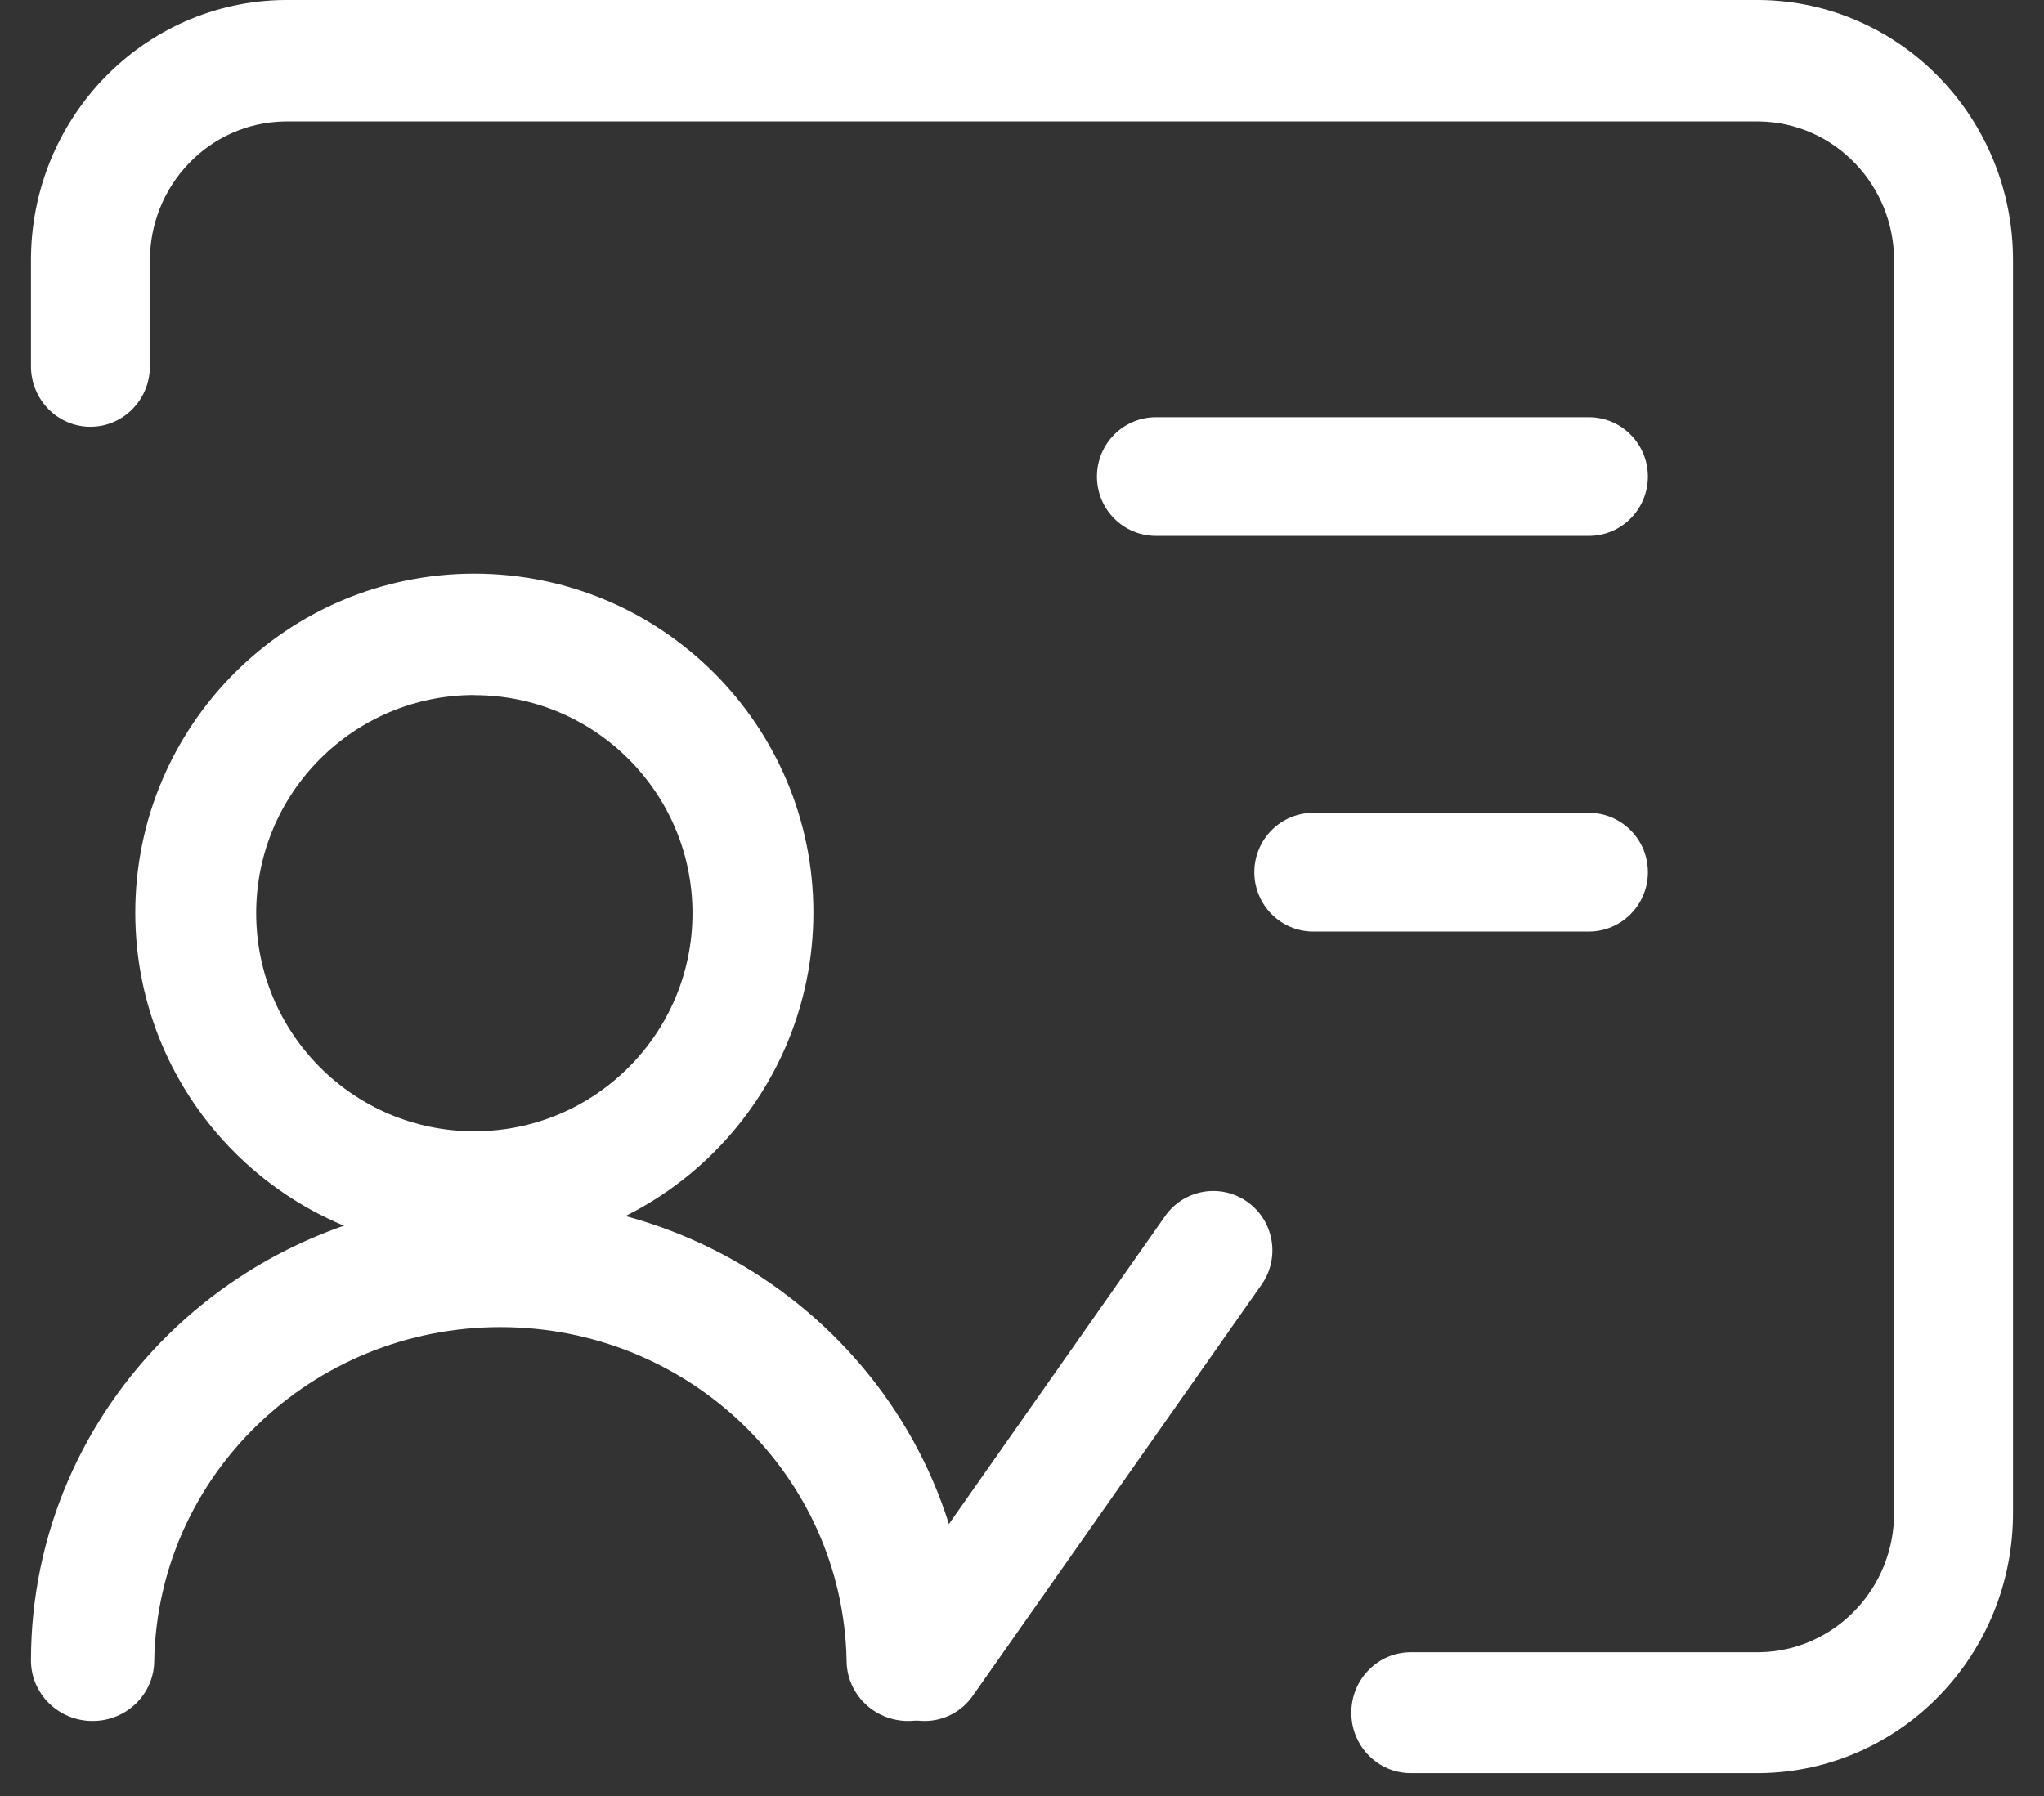
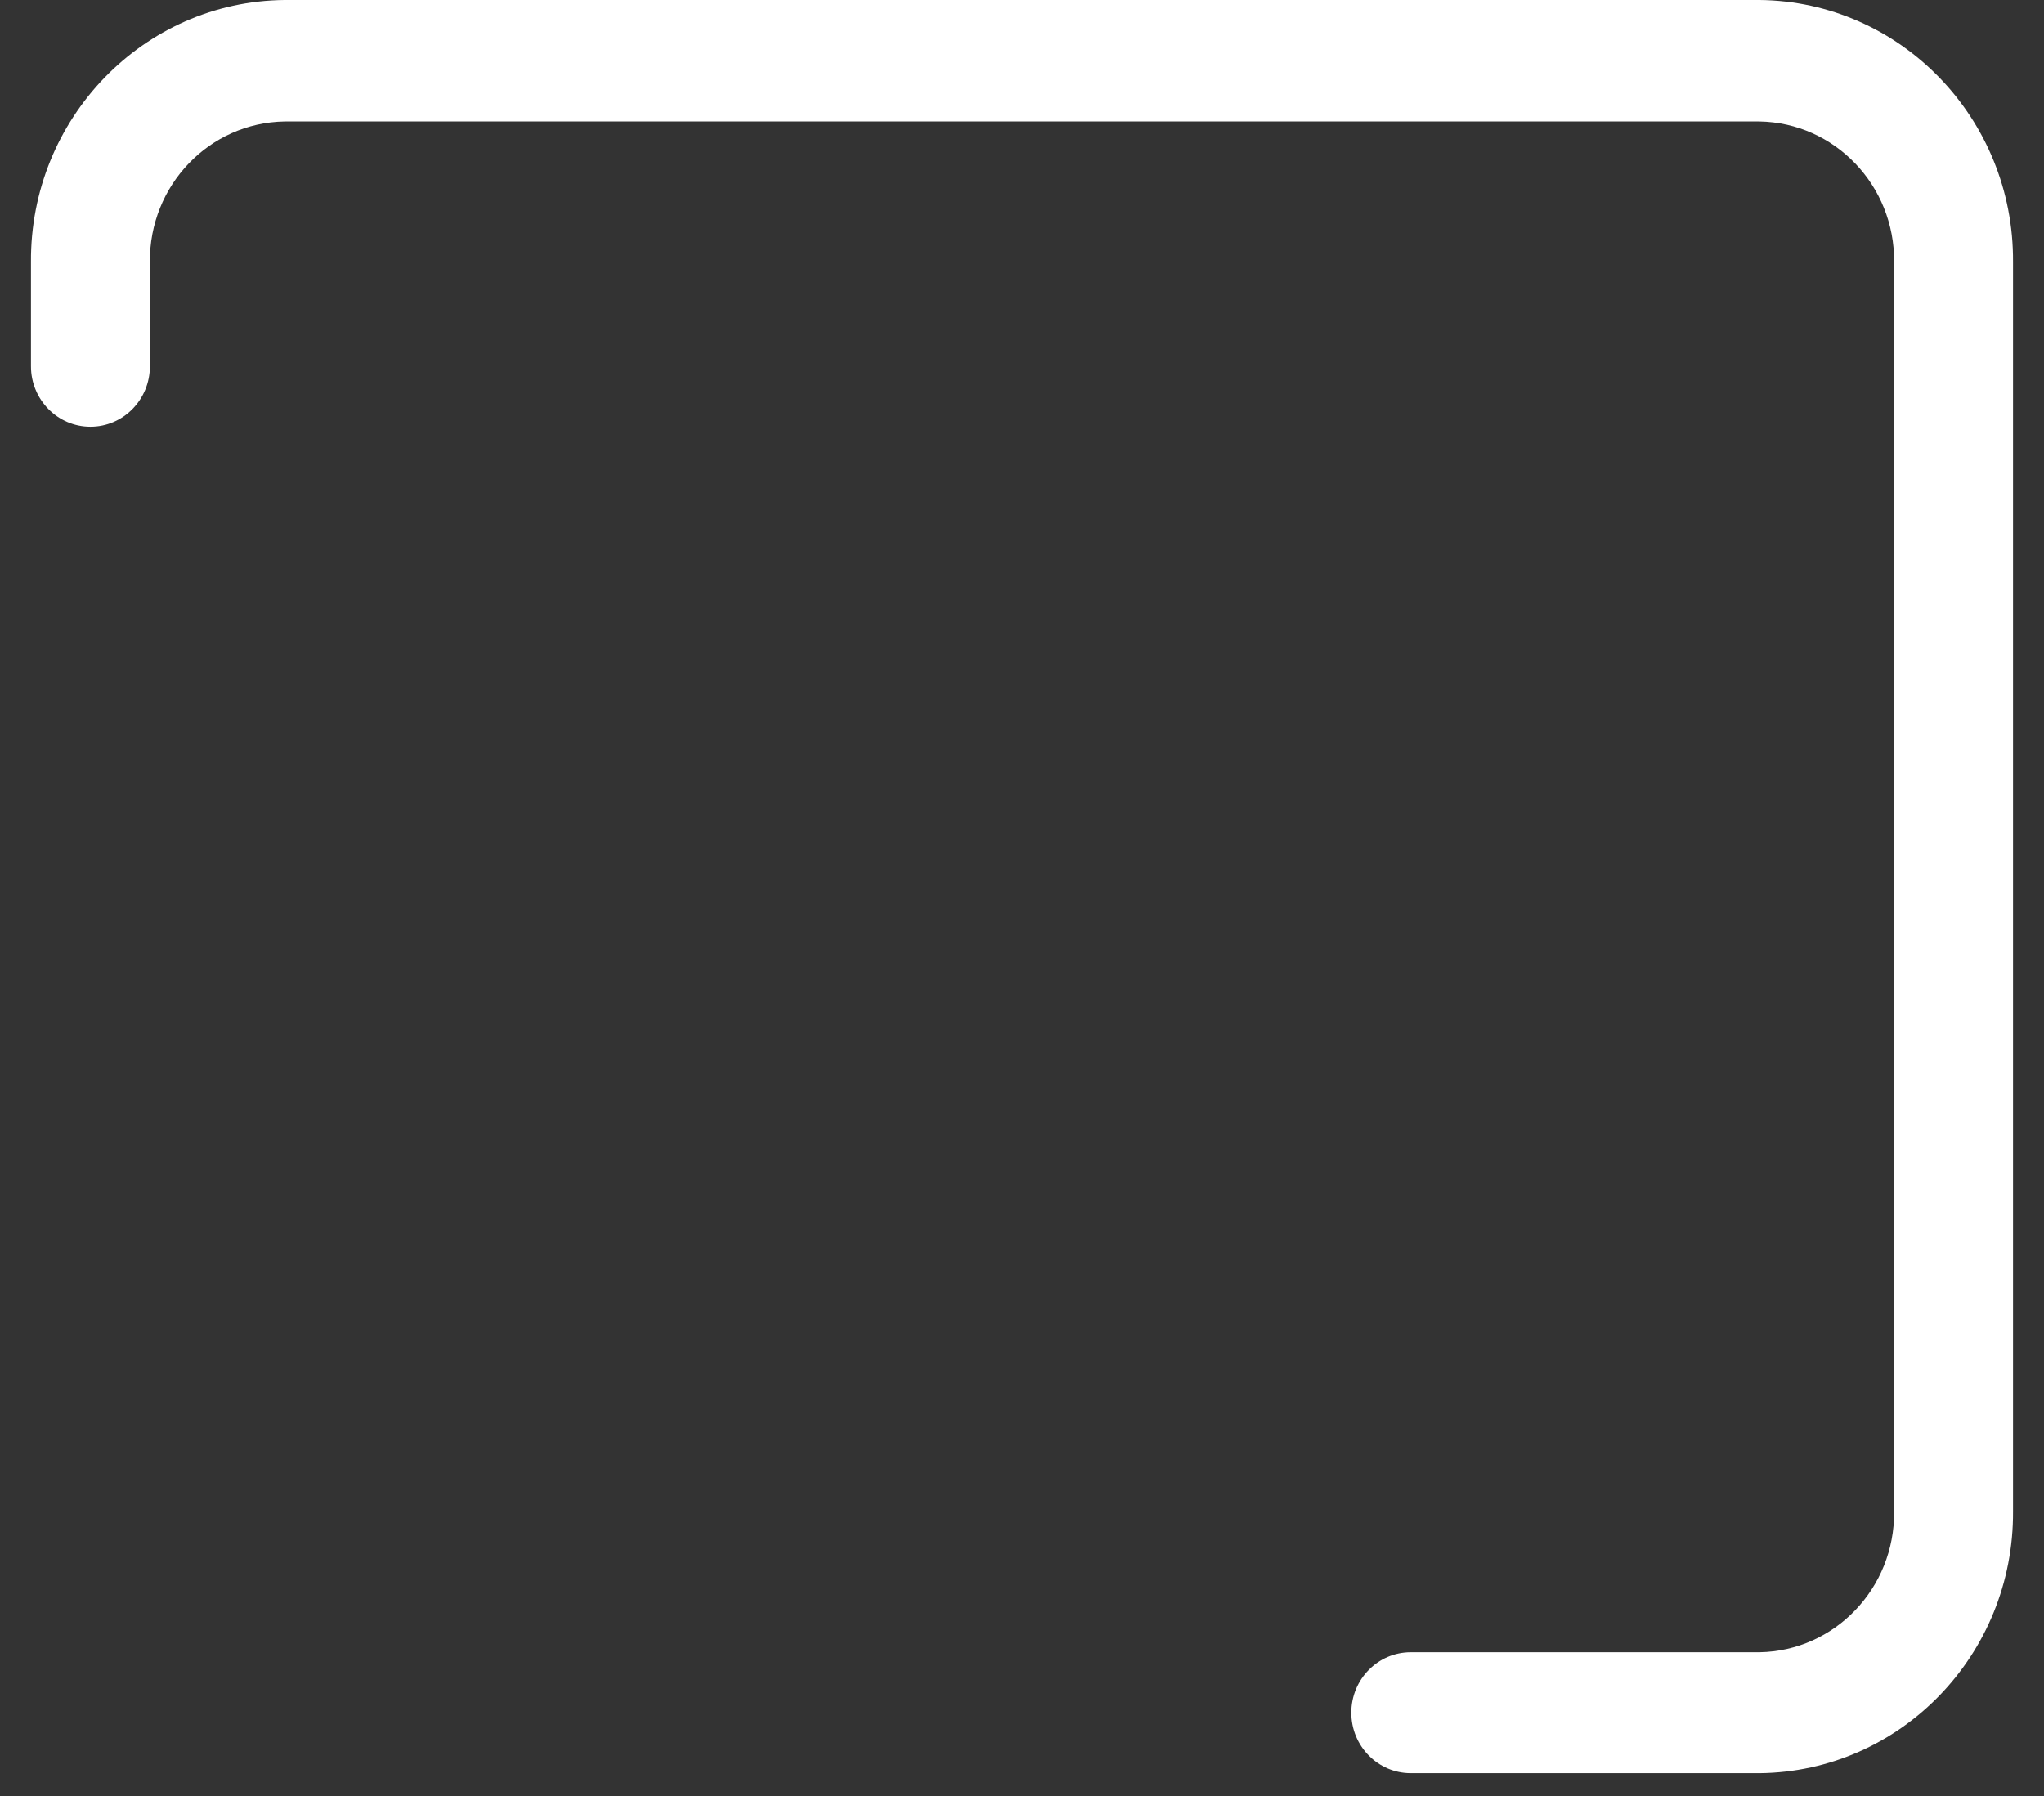
<svg xmlns="http://www.w3.org/2000/svg" width="33px" height="29px" viewBox="0 0 33 29" version="1.1">
  <rect x="0" y="0" width="33" height="29" fill="#333333" stroke="none" />
  <title>天俱时大讲堂</title>
  <desc>Created with Sketch.</desc>
  <g id="页面-1" stroke="none" stroke-width="1" fill="none" fill-rule="evenodd">
    <g id="17" transform="translate(-771, -1105)" fill="#FFFFFF" fill-rule="nonzero">
      <g id="编组-4" transform="translate(200, 673)">
        <g id="1备份-5" transform="translate(521, 398)">
          <g id="天俱时大讲堂" transform="translate(50.5, 34)">
            <path d="M27.908,28.632 L22.277,28.632 C21.747,28.632 21.317,28.195 21.317,27.655 C21.317,27.116 21.747,26.679 22.277,26.679 L27.906,26.679 C29.121,26.659 30.092,25.645 30.08,24.409 L30.08,4.231 C30.092,2.995 29.121,1.981 27.906,1.961 L4.094,1.961 C2.879,1.981 1.908,2.995 1.92,4.231 L1.92,5.915 C1.92,6.454 1.49,6.891 0.96,6.891 C0.43,6.891 0,6.454 0,5.915 L0,4.231 C-0.016,1.914 1.816,0.022 4.094,0 L27.908,0 C30.185,0.023 32.016,1.915 32,4.231 L32,24.401 C32.016,26.717 30.185,28.609 27.908,28.632 L27.908,28.632 Z" id="路径" />
-             <path d="M7.158,20.211 C4.135,20.211 1.684,17.76 1.684,14.737 C1.684,11.714 4.135,9.263 7.158,9.263 C10.181,9.263 12.632,11.714 12.632,14.737 C12.628,17.758 10.18,20.207 7.158,20.211 L7.158,20.211 Z M7.158,11.223 C5.213,11.223 3.636,12.8 3.636,14.745 C3.636,16.69 5.213,18.267 7.158,18.267 C9.103,18.267 10.68,16.69 10.68,14.745 C10.679,12.801 9.102,11.225 7.158,11.225 L7.158,11.223 Z" id="形状" />
-             <path d="M14.163,27.789 C13.613,27.789 13.168,27.352 13.168,26.812 C13.109,23.822 10.624,21.429 7.579,21.429 C4.534,21.429 2.049,23.822 1.99,26.812 C1.99,27.352 1.545,27.789 0.995,27.789 C0.446,27.789 0,27.352 0,26.812 C0,22.701 3.393,19.368 7.579,19.368 C11.765,19.368 15.158,22.701 15.158,26.812 C15.158,27.352 14.712,27.789 14.163,27.789 L14.163,27.789 Z" id="路径" />
-             <path d="M14.426,27.789 C14.07,27.789 13.744,27.59 13.58,27.272 C13.417,26.954 13.443,26.57 13.648,26.278 L18.31,19.637 C18.614,19.204 19.209,19.101 19.639,19.407 C20.069,19.712 20.172,20.31 19.868,20.743 L15.204,27.384 C15.026,27.638 14.736,27.79 14.426,27.789 L14.426,27.789 Z M25.152,8.653 L18.163,8.653 C17.636,8.653 17.21,8.224 17.21,7.695 C17.21,7.166 17.636,6.737 18.163,6.737 L25.152,6.737 C25.678,6.737 26.105,7.166 26.105,7.695 C26.105,8.224 25.678,8.653 25.152,8.653 L25.152,8.653 Z M25.152,15.042 L20.704,15.042 C20.178,15.042 19.751,14.613 19.751,14.083 C19.751,13.554 20.178,13.125 20.704,13.125 L25.152,13.125 C25.493,13.125 25.807,13.308 25.978,13.604 C26.148,13.901 26.148,14.266 25.978,14.562 C25.807,14.859 25.493,15.042 25.152,15.042 L25.152,15.042 Z" id="形状" />
          </g>
        </g>
      </g>
    </g>
  </g>
</svg>